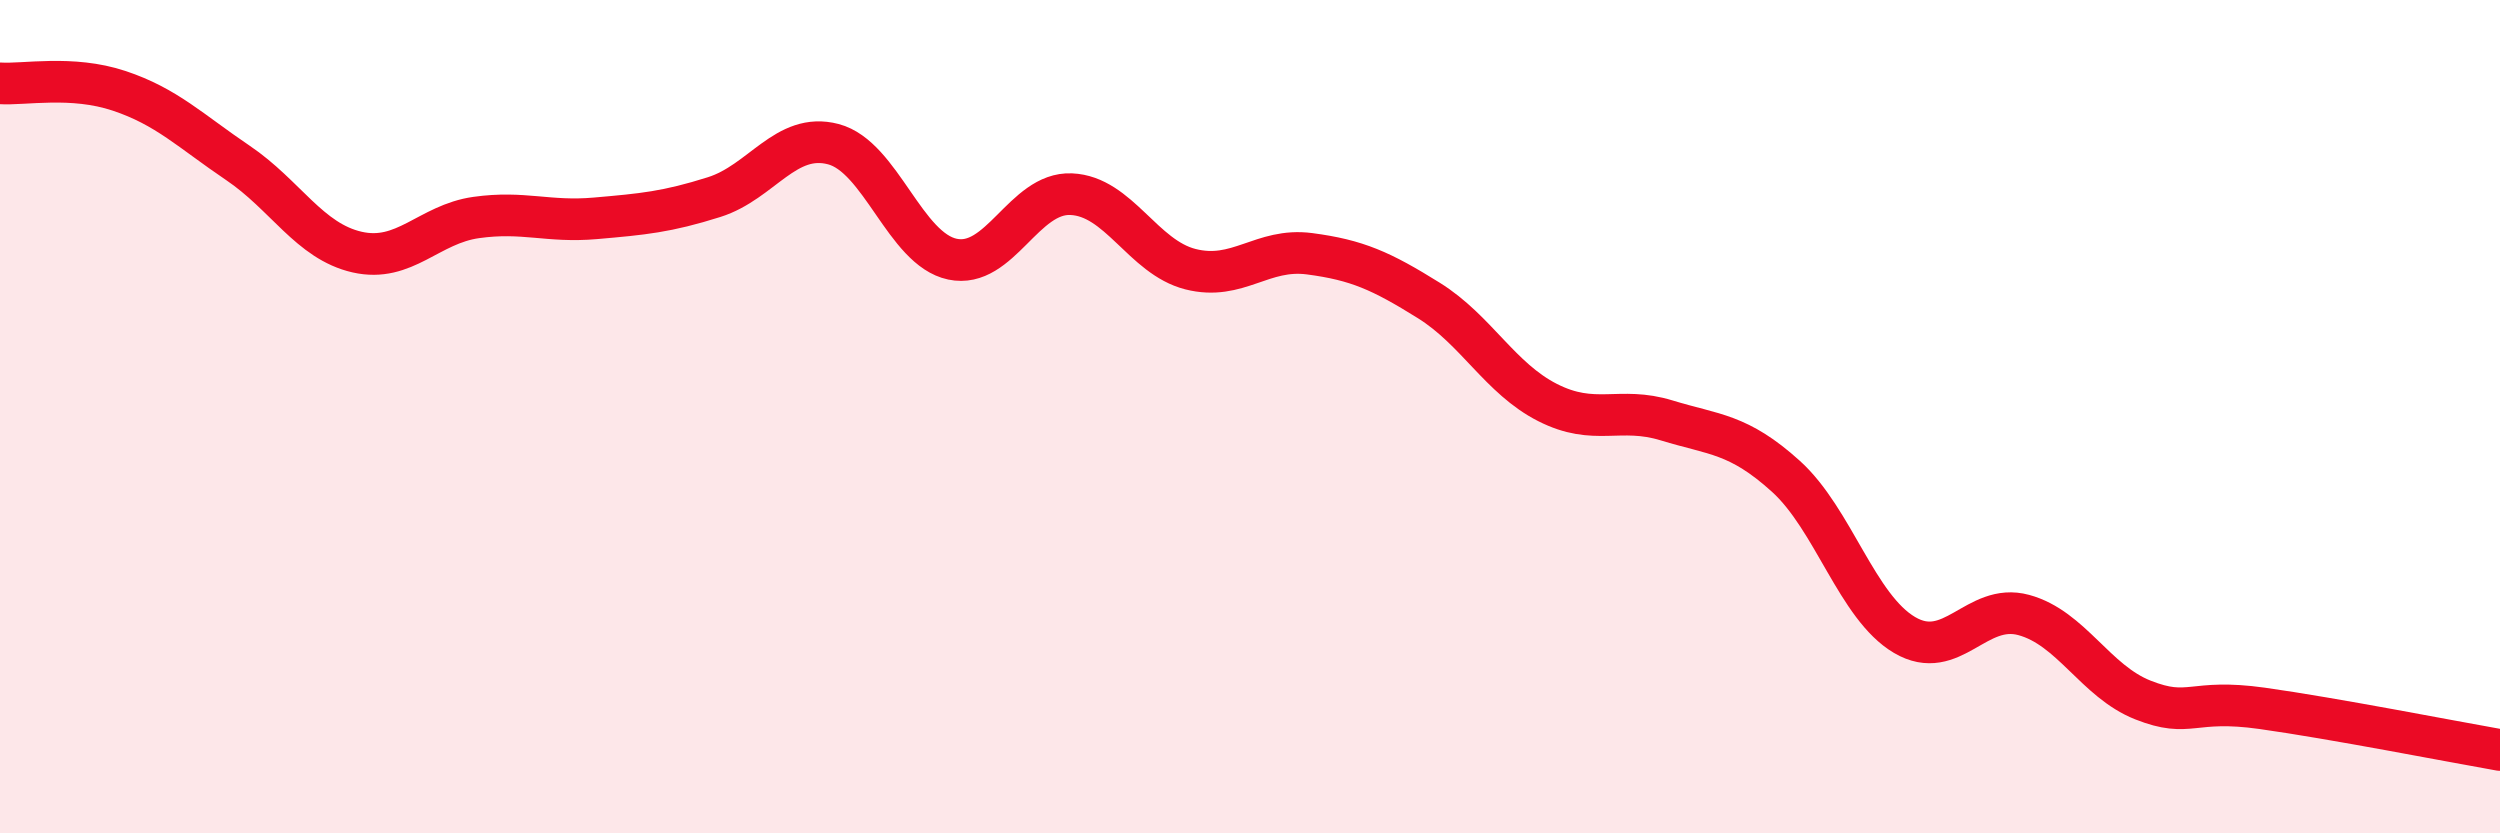
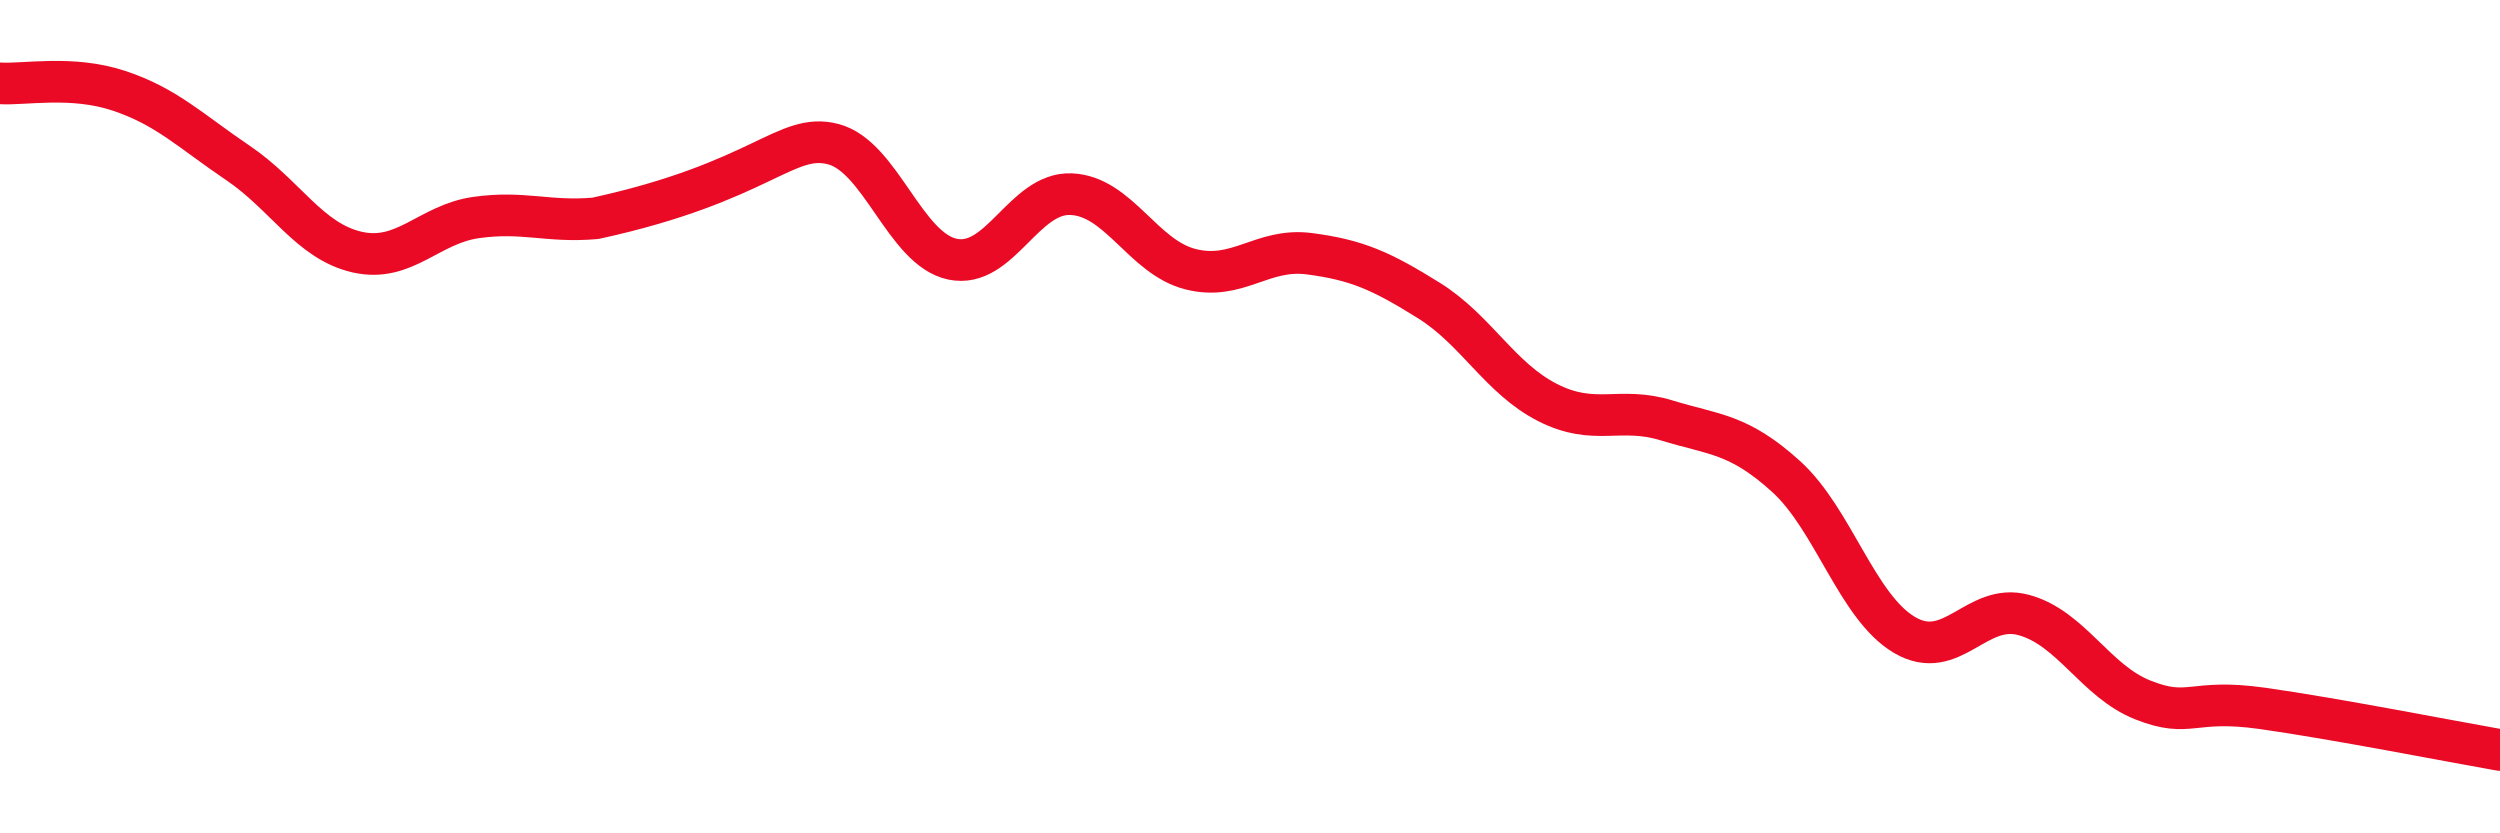
<svg xmlns="http://www.w3.org/2000/svg" width="60" height="20" viewBox="0 0 60 20">
-   <path d="M 0,2 C 0.57,2.04 1.72,1.8 2.86,2.18 C 4,2.56 4.57,3.14 5.71,3.91 C 6.85,4.68 7.43,5.79 8.57,6.05 C 9.71,6.31 10.29,5.38 11.43,5.22 C 12.57,5.06 13.15,5.34 14.29,5.24 C 15.43,5.14 16,5.09 17.14,4.73 C 18.28,4.37 18.86,3.16 20,3.46 C 21.14,3.76 21.72,5.98 22.86,6.22 C 24,6.46 24.57,4.61 25.71,4.66 C 26.85,4.71 27.43,6.17 28.57,6.46 C 29.71,6.75 30.29,5.94 31.43,6.09 C 32.57,6.24 33.15,6.5 34.29,7.21 C 35.43,7.92 36,9.08 37.14,9.66 C 38.28,10.24 38.86,9.74 40,10.09 C 41.14,10.44 41.72,10.4 42.86,11.43 C 44,12.46 44.57,14.57 45.71,15.24 C 46.85,15.91 47.43,14.45 48.57,14.76 C 49.71,15.07 50.29,16.35 51.43,16.8 C 52.57,17.25 52.58,16.76 54.29,17 C 56,17.24 58.86,17.8 60,18L60 20L0 20Z" fill="#EB0A25" opacity="0.1" stroke-linecap="round" stroke-linejoin="round" />
-   <path d="M 0,2 C 0.57,2.04 1.72,1.8 2.86,2.18 C 4,2.56 4.57,3.14 5.71,3.91 C 6.85,4.68 7.43,5.79 8.57,6.05 C 9.71,6.31 10.29,5.38 11.43,5.22 C 12.57,5.06 13.15,5.34 14.29,5.24 C 15.43,5.14 16,5.09 17.14,4.73 C 18.28,4.37 18.86,3.16 20,3.46 C 21.14,3.76 21.72,5.98 22.86,6.22 C 24,6.46 24.57,4.61 25.71,4.66 C 26.85,4.71 27.43,6.17 28.57,6.46 C 29.71,6.75 30.29,5.94 31.43,6.09 C 32.57,6.24 33.15,6.5 34.29,7.21 C 35.43,7.92 36,9.08 37.14,9.66 C 38.28,10.24 38.86,9.74 40,10.09 C 41.14,10.44 41.72,10.4 42.86,11.43 C 44,12.46 44.57,14.57 45.71,15.24 C 46.85,15.91 47.43,14.45 48.57,14.76 C 49.71,15.07 50.29,16.35 51.43,16.8 C 52.57,17.25 52.58,16.76 54.29,17 C 56,17.24 58.86,17.8 60,18" stroke="#EB0A25" stroke-width="1" fill="none" stroke-linecap="round" stroke-linejoin="round" />
+   <path d="M 0,2 C 0.57,2.04 1.72,1.8 2.86,2.18 C 4,2.56 4.57,3.14 5.71,3.91 C 6.85,4.68 7.43,5.79 8.57,6.05 C 9.71,6.31 10.29,5.38 11.43,5.22 C 12.57,5.06 13.15,5.34 14.29,5.24 C 18.28,4.37 18.86,3.16 20,3.46 C 21.14,3.76 21.72,5.98 22.86,6.22 C 24,6.46 24.57,4.61 25.71,4.66 C 26.85,4.71 27.43,6.17 28.57,6.46 C 29.71,6.75 30.29,5.94 31.43,6.09 C 32.57,6.24 33.15,6.5 34.29,7.21 C 35.43,7.92 36,9.08 37.14,9.66 C 38.28,10.24 38.86,9.74 40,10.09 C 41.14,10.44 41.72,10.4 42.86,11.43 C 44,12.46 44.57,14.57 45.71,15.24 C 46.85,15.91 47.43,14.45 48.57,14.76 C 49.71,15.07 50.29,16.35 51.43,16.8 C 52.57,17.25 52.58,16.76 54.29,17 C 56,17.24 58.86,17.8 60,18" stroke="#EB0A25" stroke-width="1" fill="none" stroke-linecap="round" stroke-linejoin="round" />
</svg>